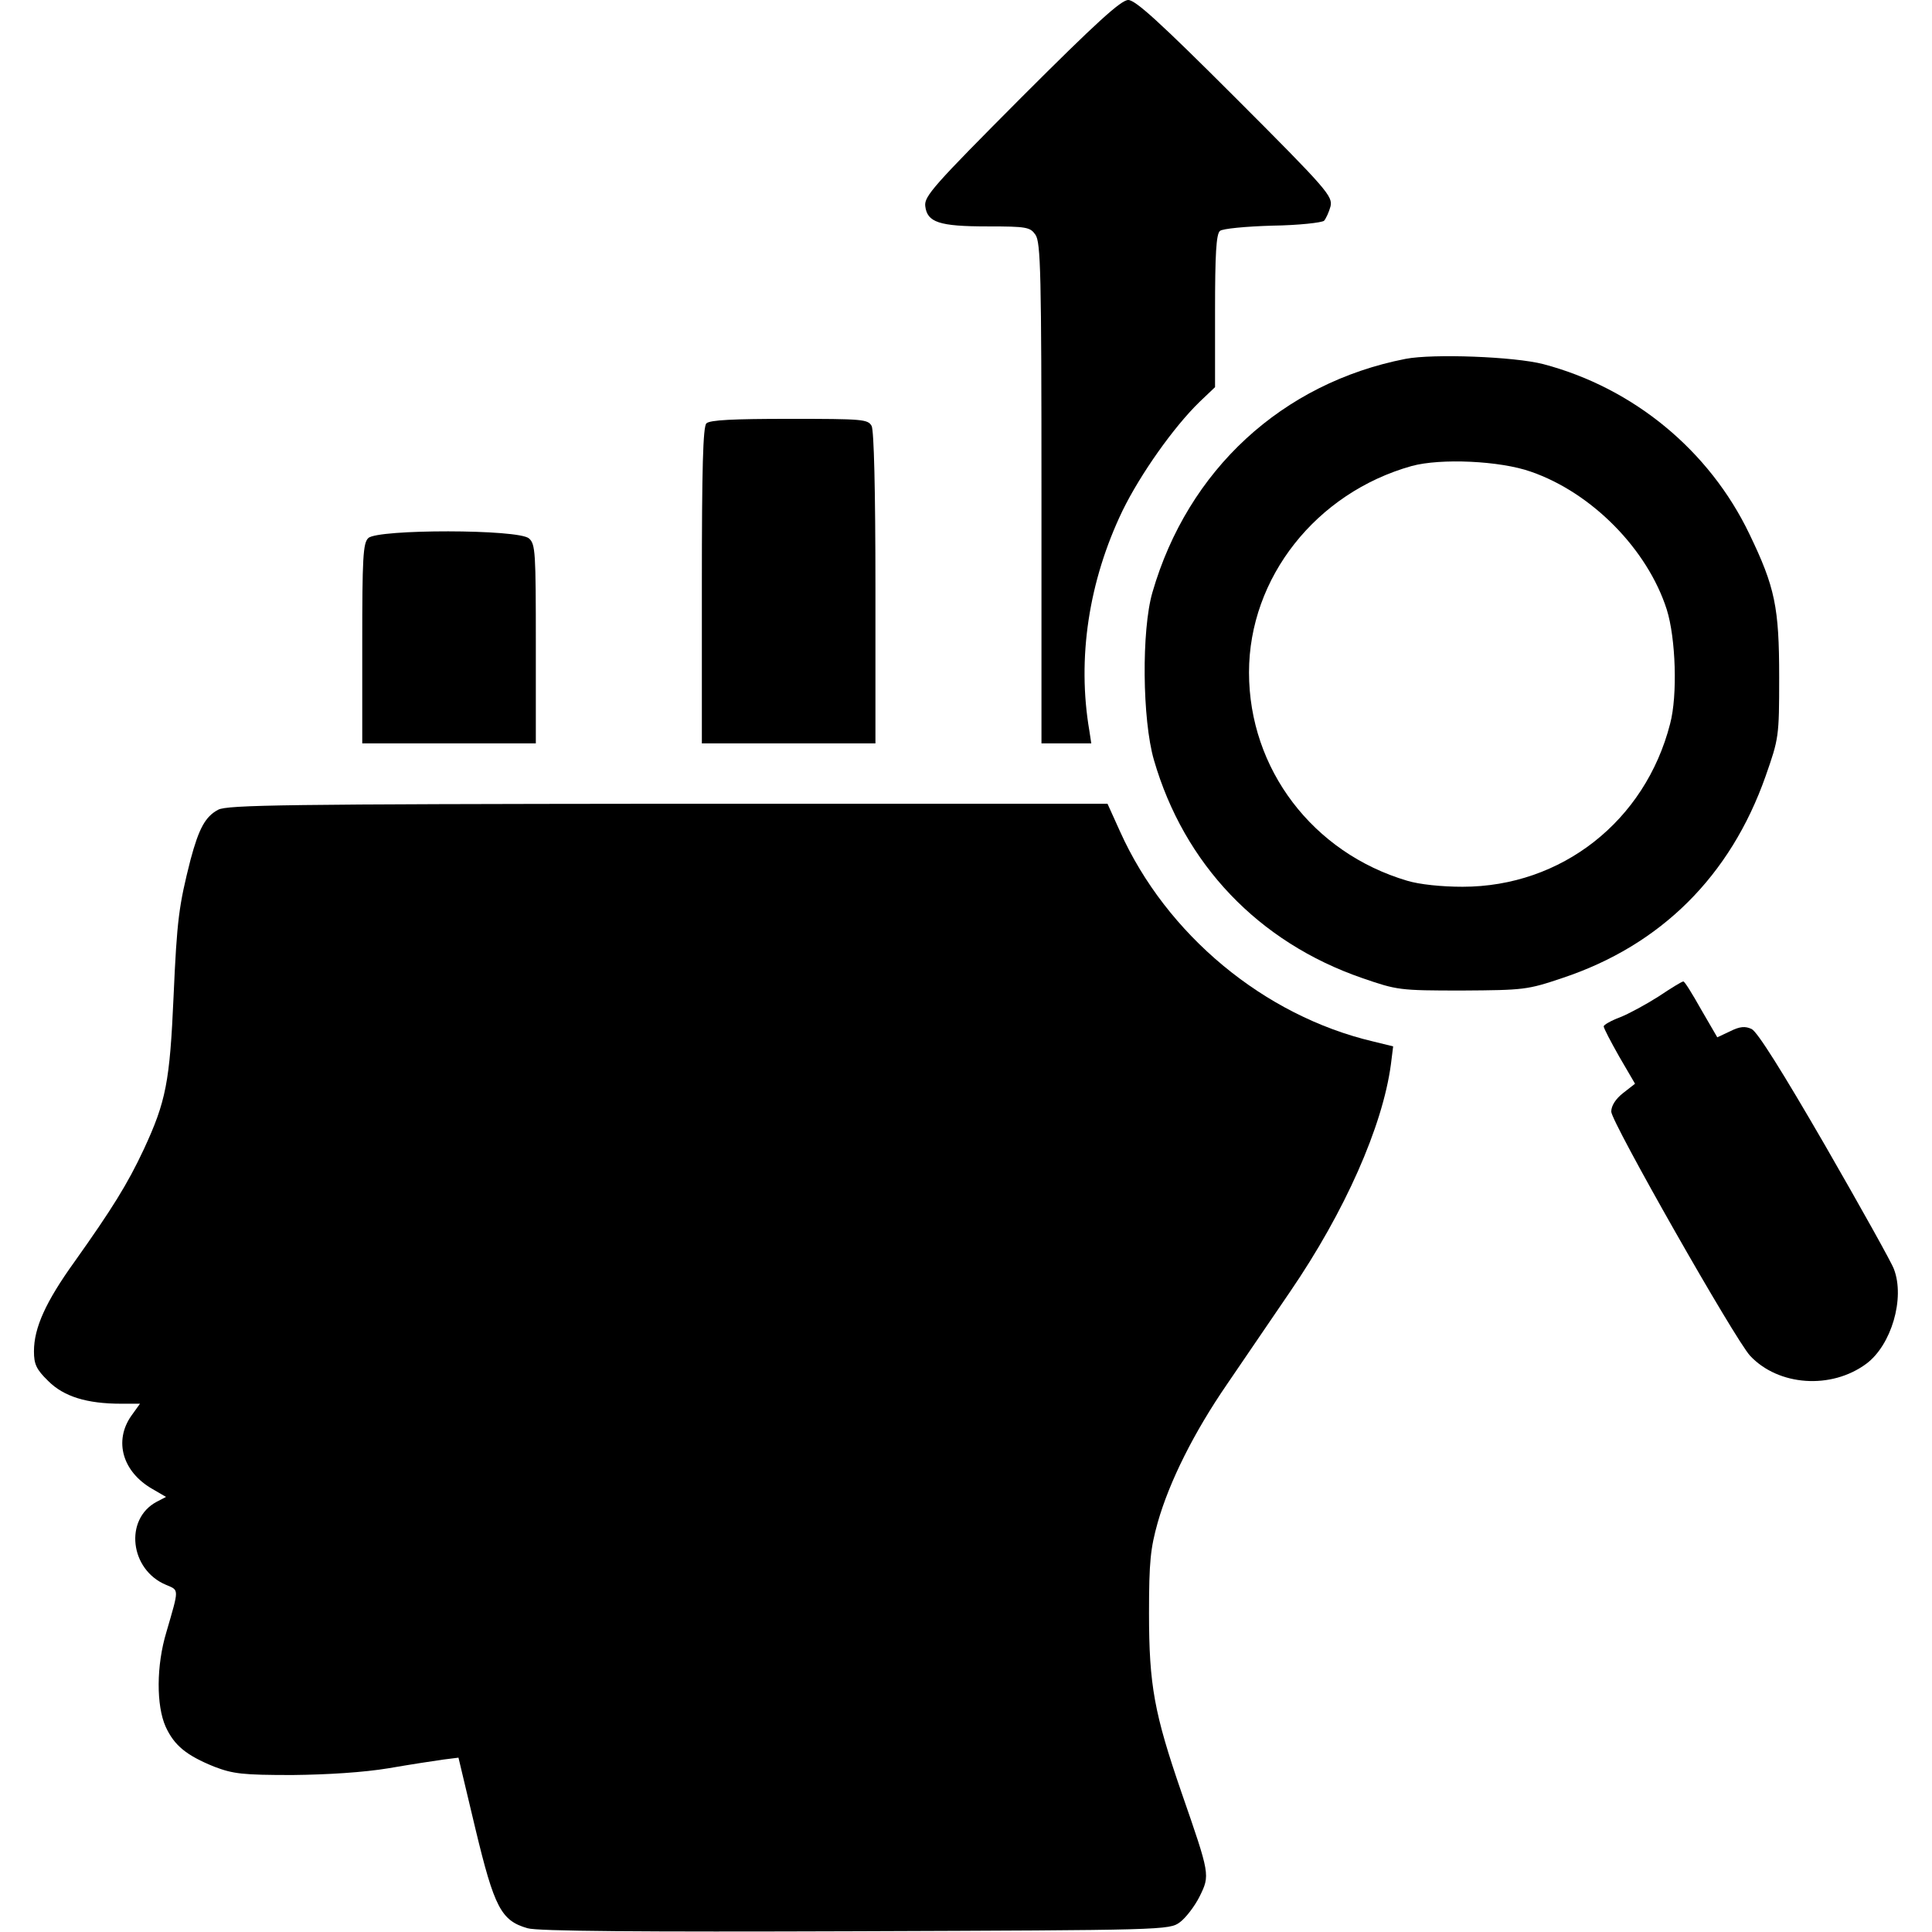
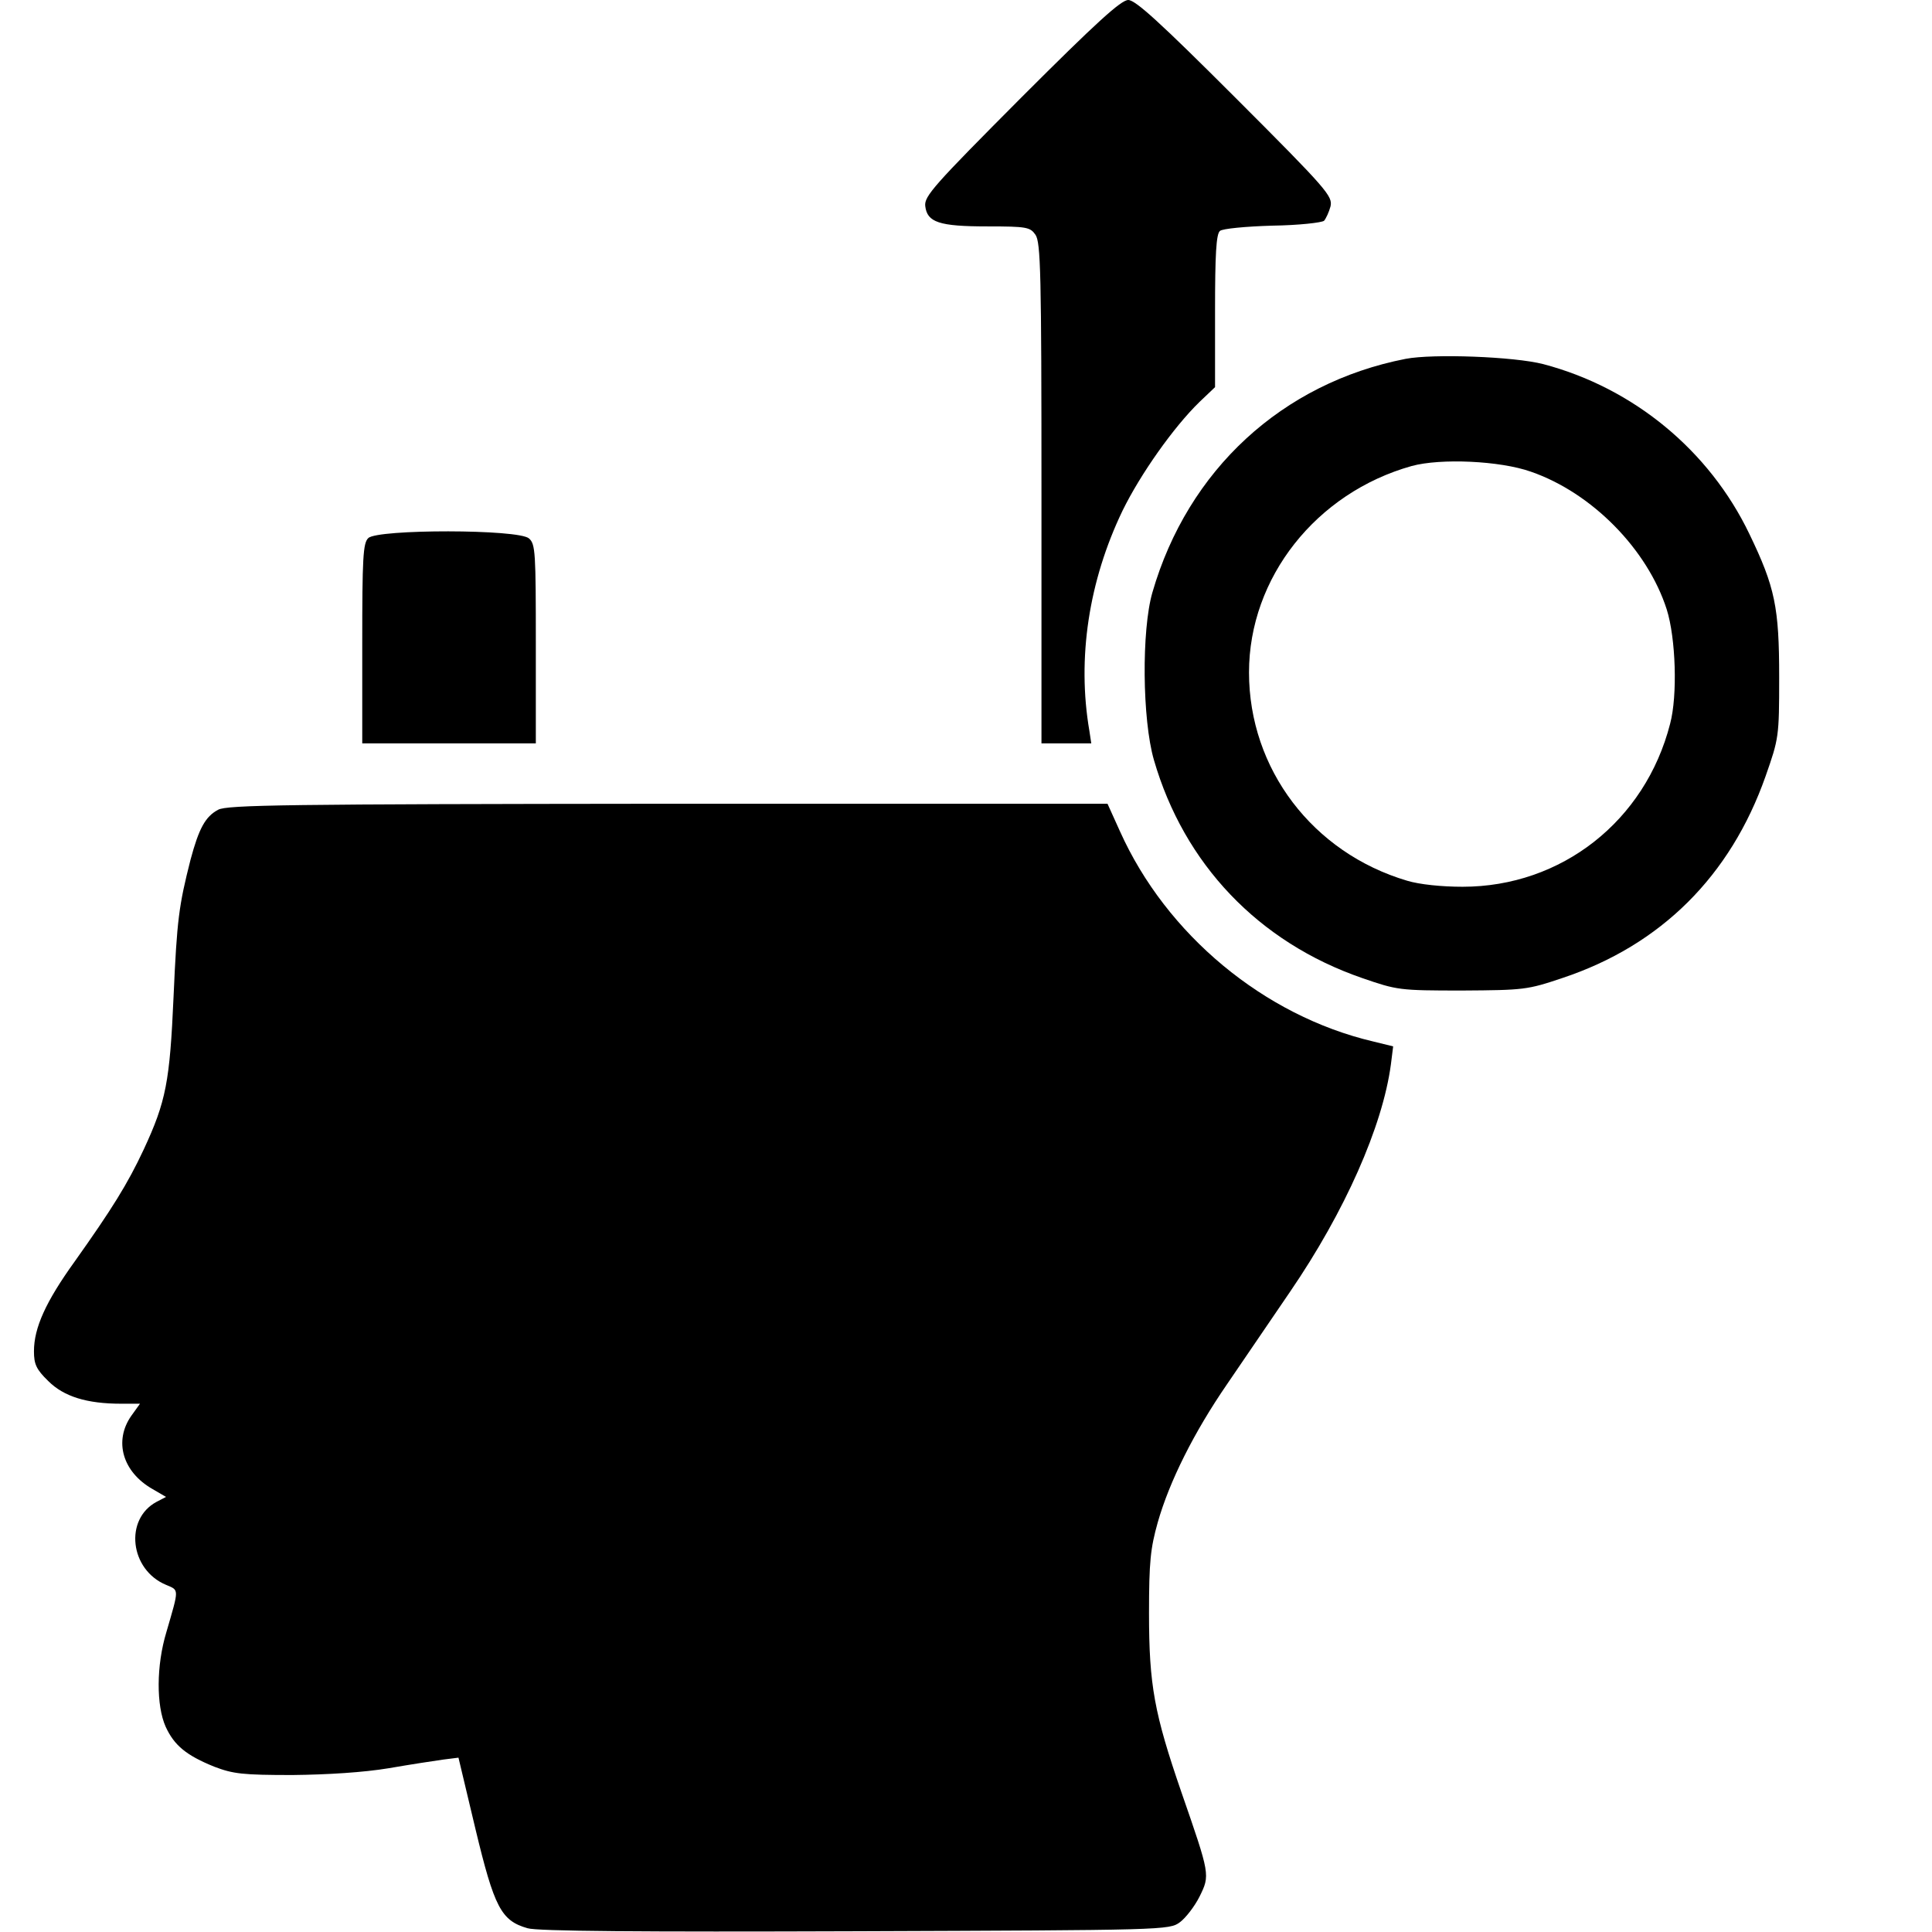
<svg xmlns="http://www.w3.org/2000/svg" version="1.0" width="512pt" height="512pt" viewBox="0 0 512 512" preserveAspectRatio="xMidYMid meet">
  <g transform="translate(0,512) scale(0.1,-0.1)" fill="#000000" stroke="none">
    <path d="M2707 4862 c-232 -233 -258 -262 -255 -288 5 -43 36 -54 165 -54 104 0 113 -2 127 -22 14 -20 16 -102 16 -685 l0 -663 66 0 66 0 -5 33 c-33 192 -2 397 88 584 47 96 135 221 204 288 l41 39 0 202 c0 149 3 204 13 212 6 6 69 12 139 14 70 1 131 8 137 13 5 6 13 23 17 38 6 27 -8 44 -252 288 -200 200 -265 259 -284 259 -19 0 -84 -59 -283 -258z" />
    <path d="M3725 4169 c-327 -64 -577 -294 -671 -619 -29 -100 -27 -337 4 -444 80 -276 277 -483 552 -578 93 -32 98 -33 265 -33 164 1 173 2 265 33 262 87 446 271 539 535 35 100 36 104 36 262 0 186 -11 239 -79 380 -106 221 -307 387 -546 450 -77 20 -292 28 -365 14z m332 -299 c162 -56 309 -206 360 -365 24 -76 29 -228 9 -303 -66 -258 -288 -432 -550 -432 -55 0 -114 6 -147 16 -250 74 -419 296 -419 552 0 251 178 476 431 547 77 21 234 14 316 -15z" />
-     <path d="M1872 3998 c-9 -9 -12 -118 -12 -430 l0 -418 230 0 230 0 0 411 c0 264 -4 417 -10 430 -10 18 -23 19 -218 19 -149 0 -211 -3 -220 -12z" />
    <path d="M976 3694 c-14 -13 -16 -53 -16 -280 l0 -264 230 0 230 0 0 263 c0 243 -1 265 -18 280 -27 25 -402 25 -426 1z" />
    <path d="M578 2974 c-34 -18 -51 -50 -73 -132 -31 -122 -36 -159 -45 -362 -10 -227 -20 -279 -79 -406 -43 -92 -85 -159 -183 -297 -77 -107 -108 -176 -108 -238 0 -34 6 -48 38 -79 41 -41 102 -60 193 -60 l50 0 -23 -32 c-47 -67 -23 -149 56 -194 l36 -21 -25 -13 c-86 -46 -71 -180 25 -220 35 -15 35 -8 1 -125 -27 -89 -27 -195 -2 -251 23 -50 55 -76 129 -106 50 -19 75 -22 207 -22 94 1 189 7 255 18 58 10 123 20 145 23 l40 5 45 -189 c50 -208 68 -243 138 -263 25 -8 303 -10 869 -8 820 3 832 3 860 24 15 11 39 42 52 68 28 57 28 57 -48 276 -72 209 -86 284 -86 475 0 137 4 172 23 240 31 109 96 239 184 367 40 59 115 169 167 245 145 212 245 438 267 602 l6 48 -53 13 c-289 68 -548 283 -671 557 l-33 73 -1165 0 c-1011 -1 -1169 -3 -1192 -16z" />
-     <path d="M4395 2479 c-33 -21 -79 -46 -102 -55 -24 -9 -43 -20 -43 -24 0 -5 19 -41 41 -80 l42 -72 -32 -25 c-19 -15 -31 -33 -31 -49 0 -27 328 -604 368 -647 75 -80 215 -90 308 -21 66 49 103 173 73 251 -5 15 -87 162 -182 327 -114 197 -180 302 -195 309 -17 8 -31 7 -57 -6 l-34 -16 -43 74 c-23 41 -44 75 -47 74 -4 0 -33 -18 -66 -40z" />
  </g>
</svg>